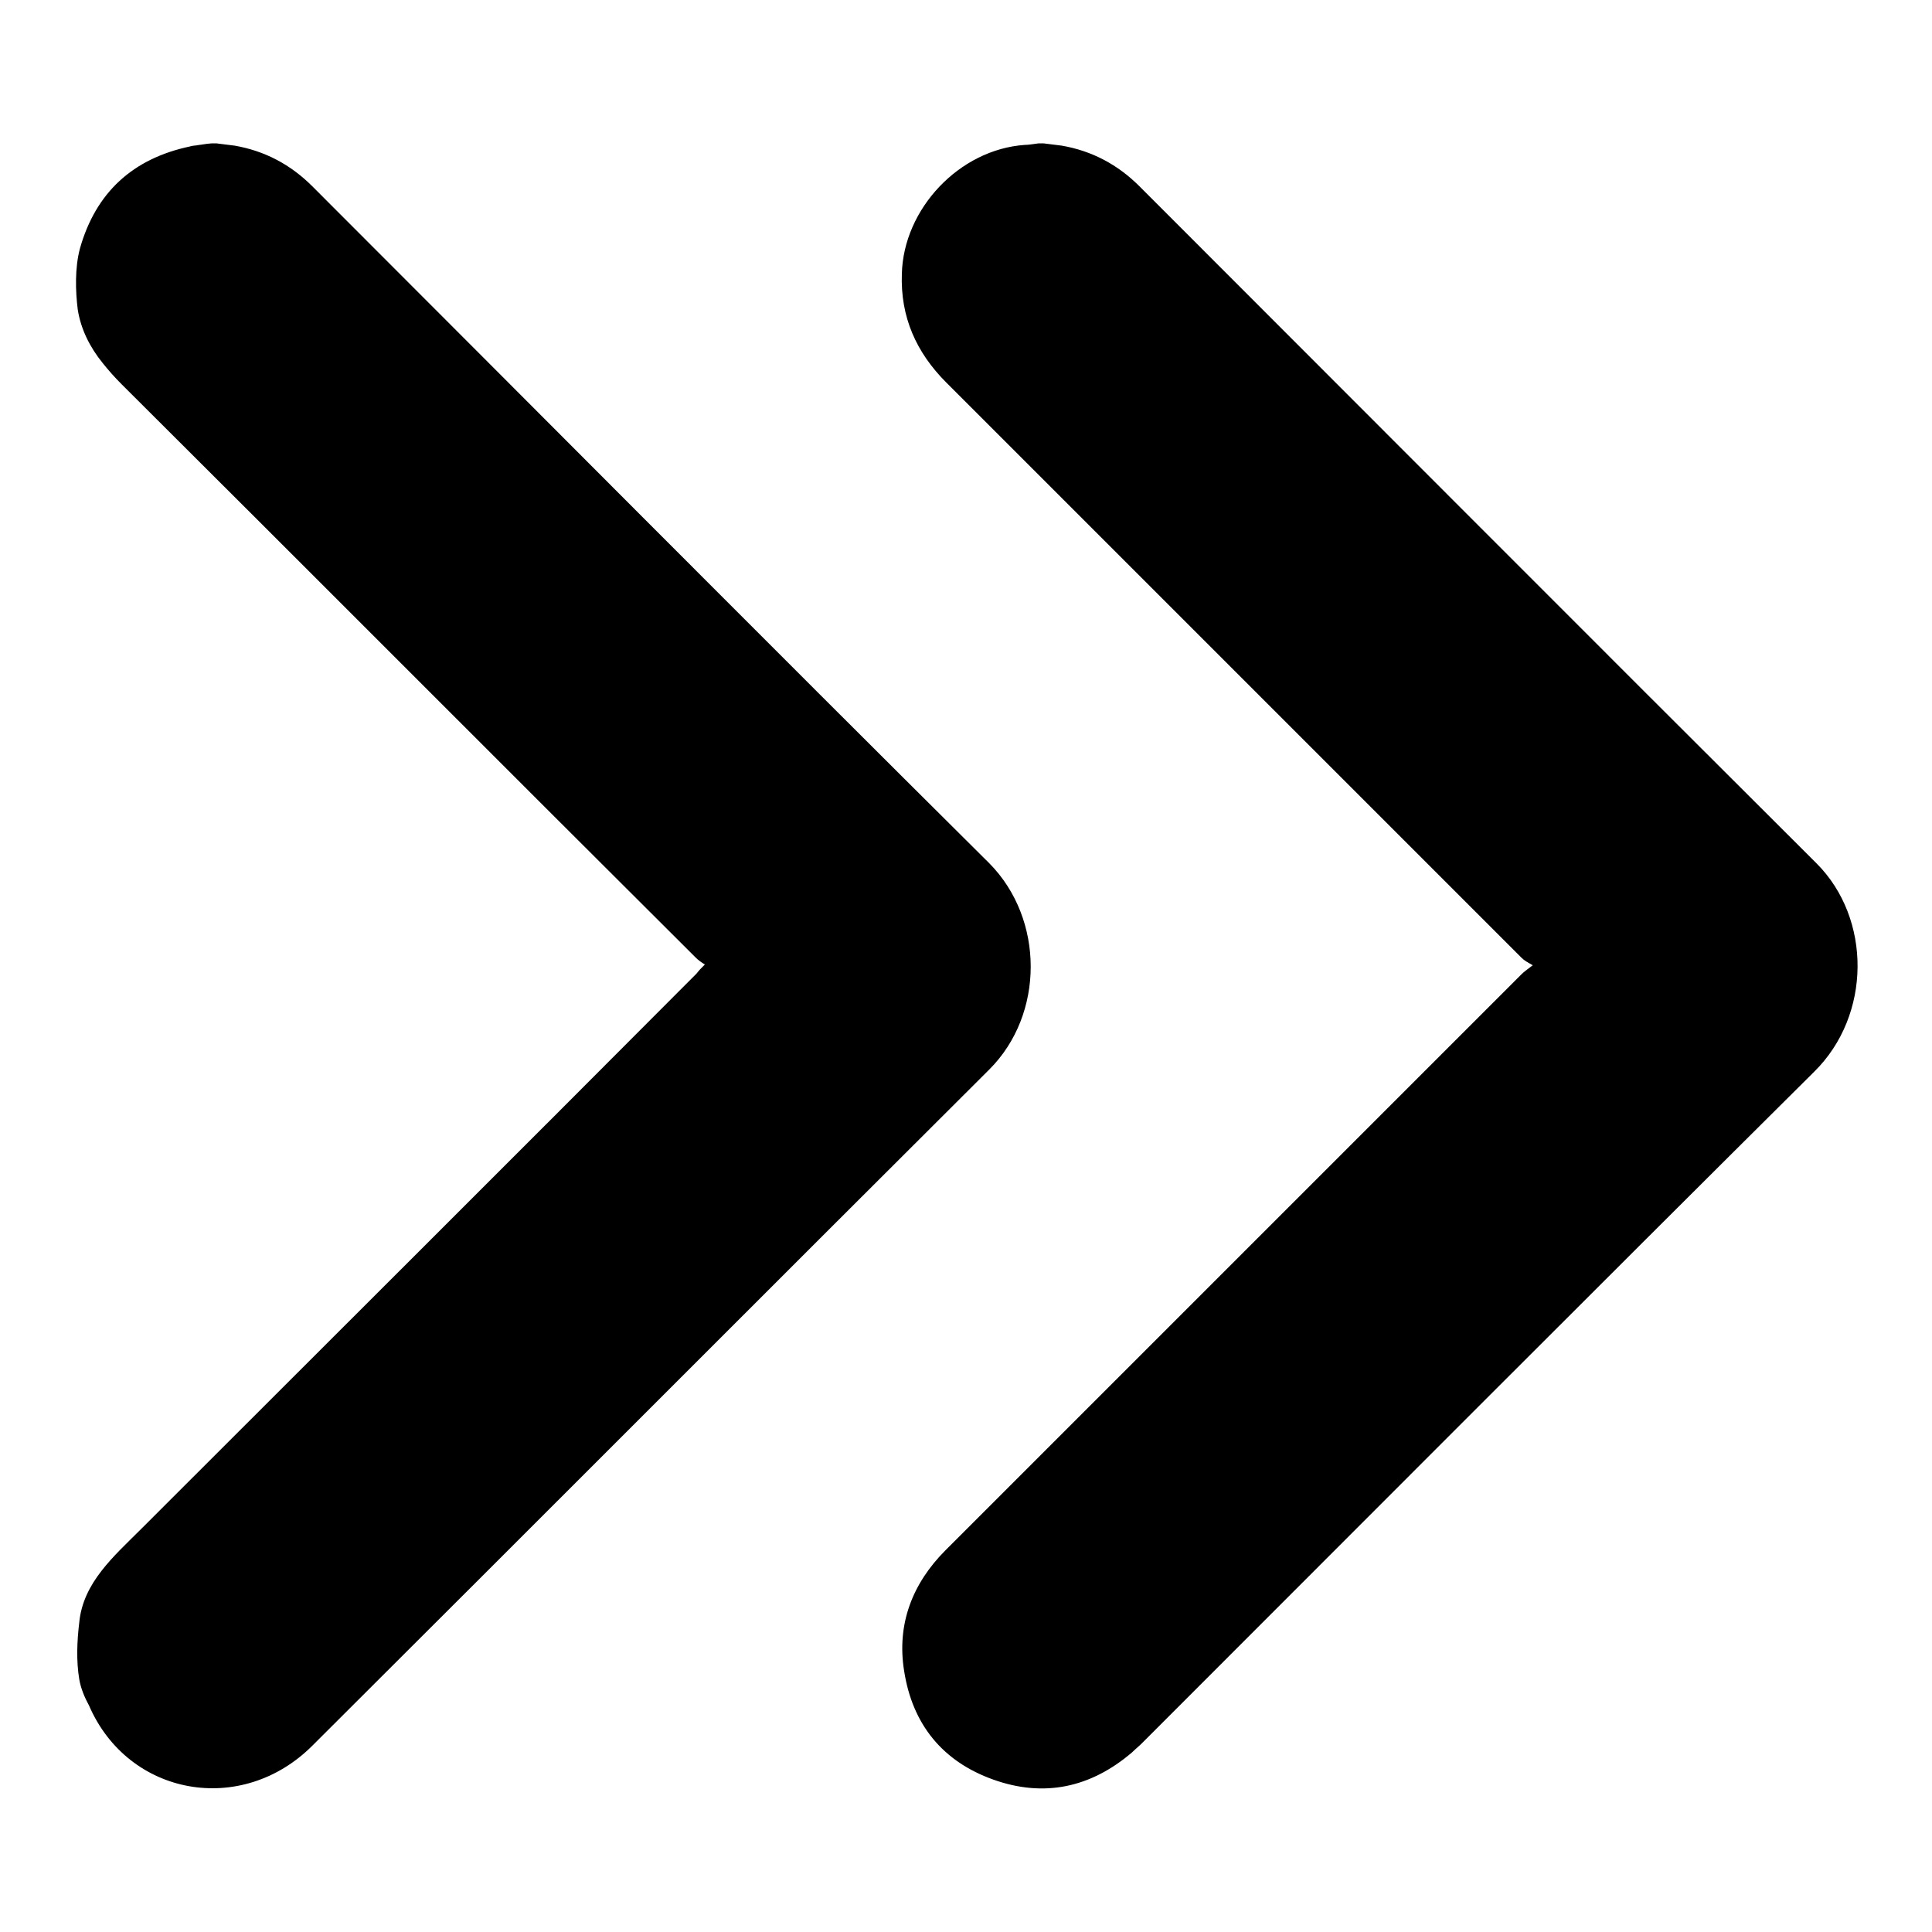
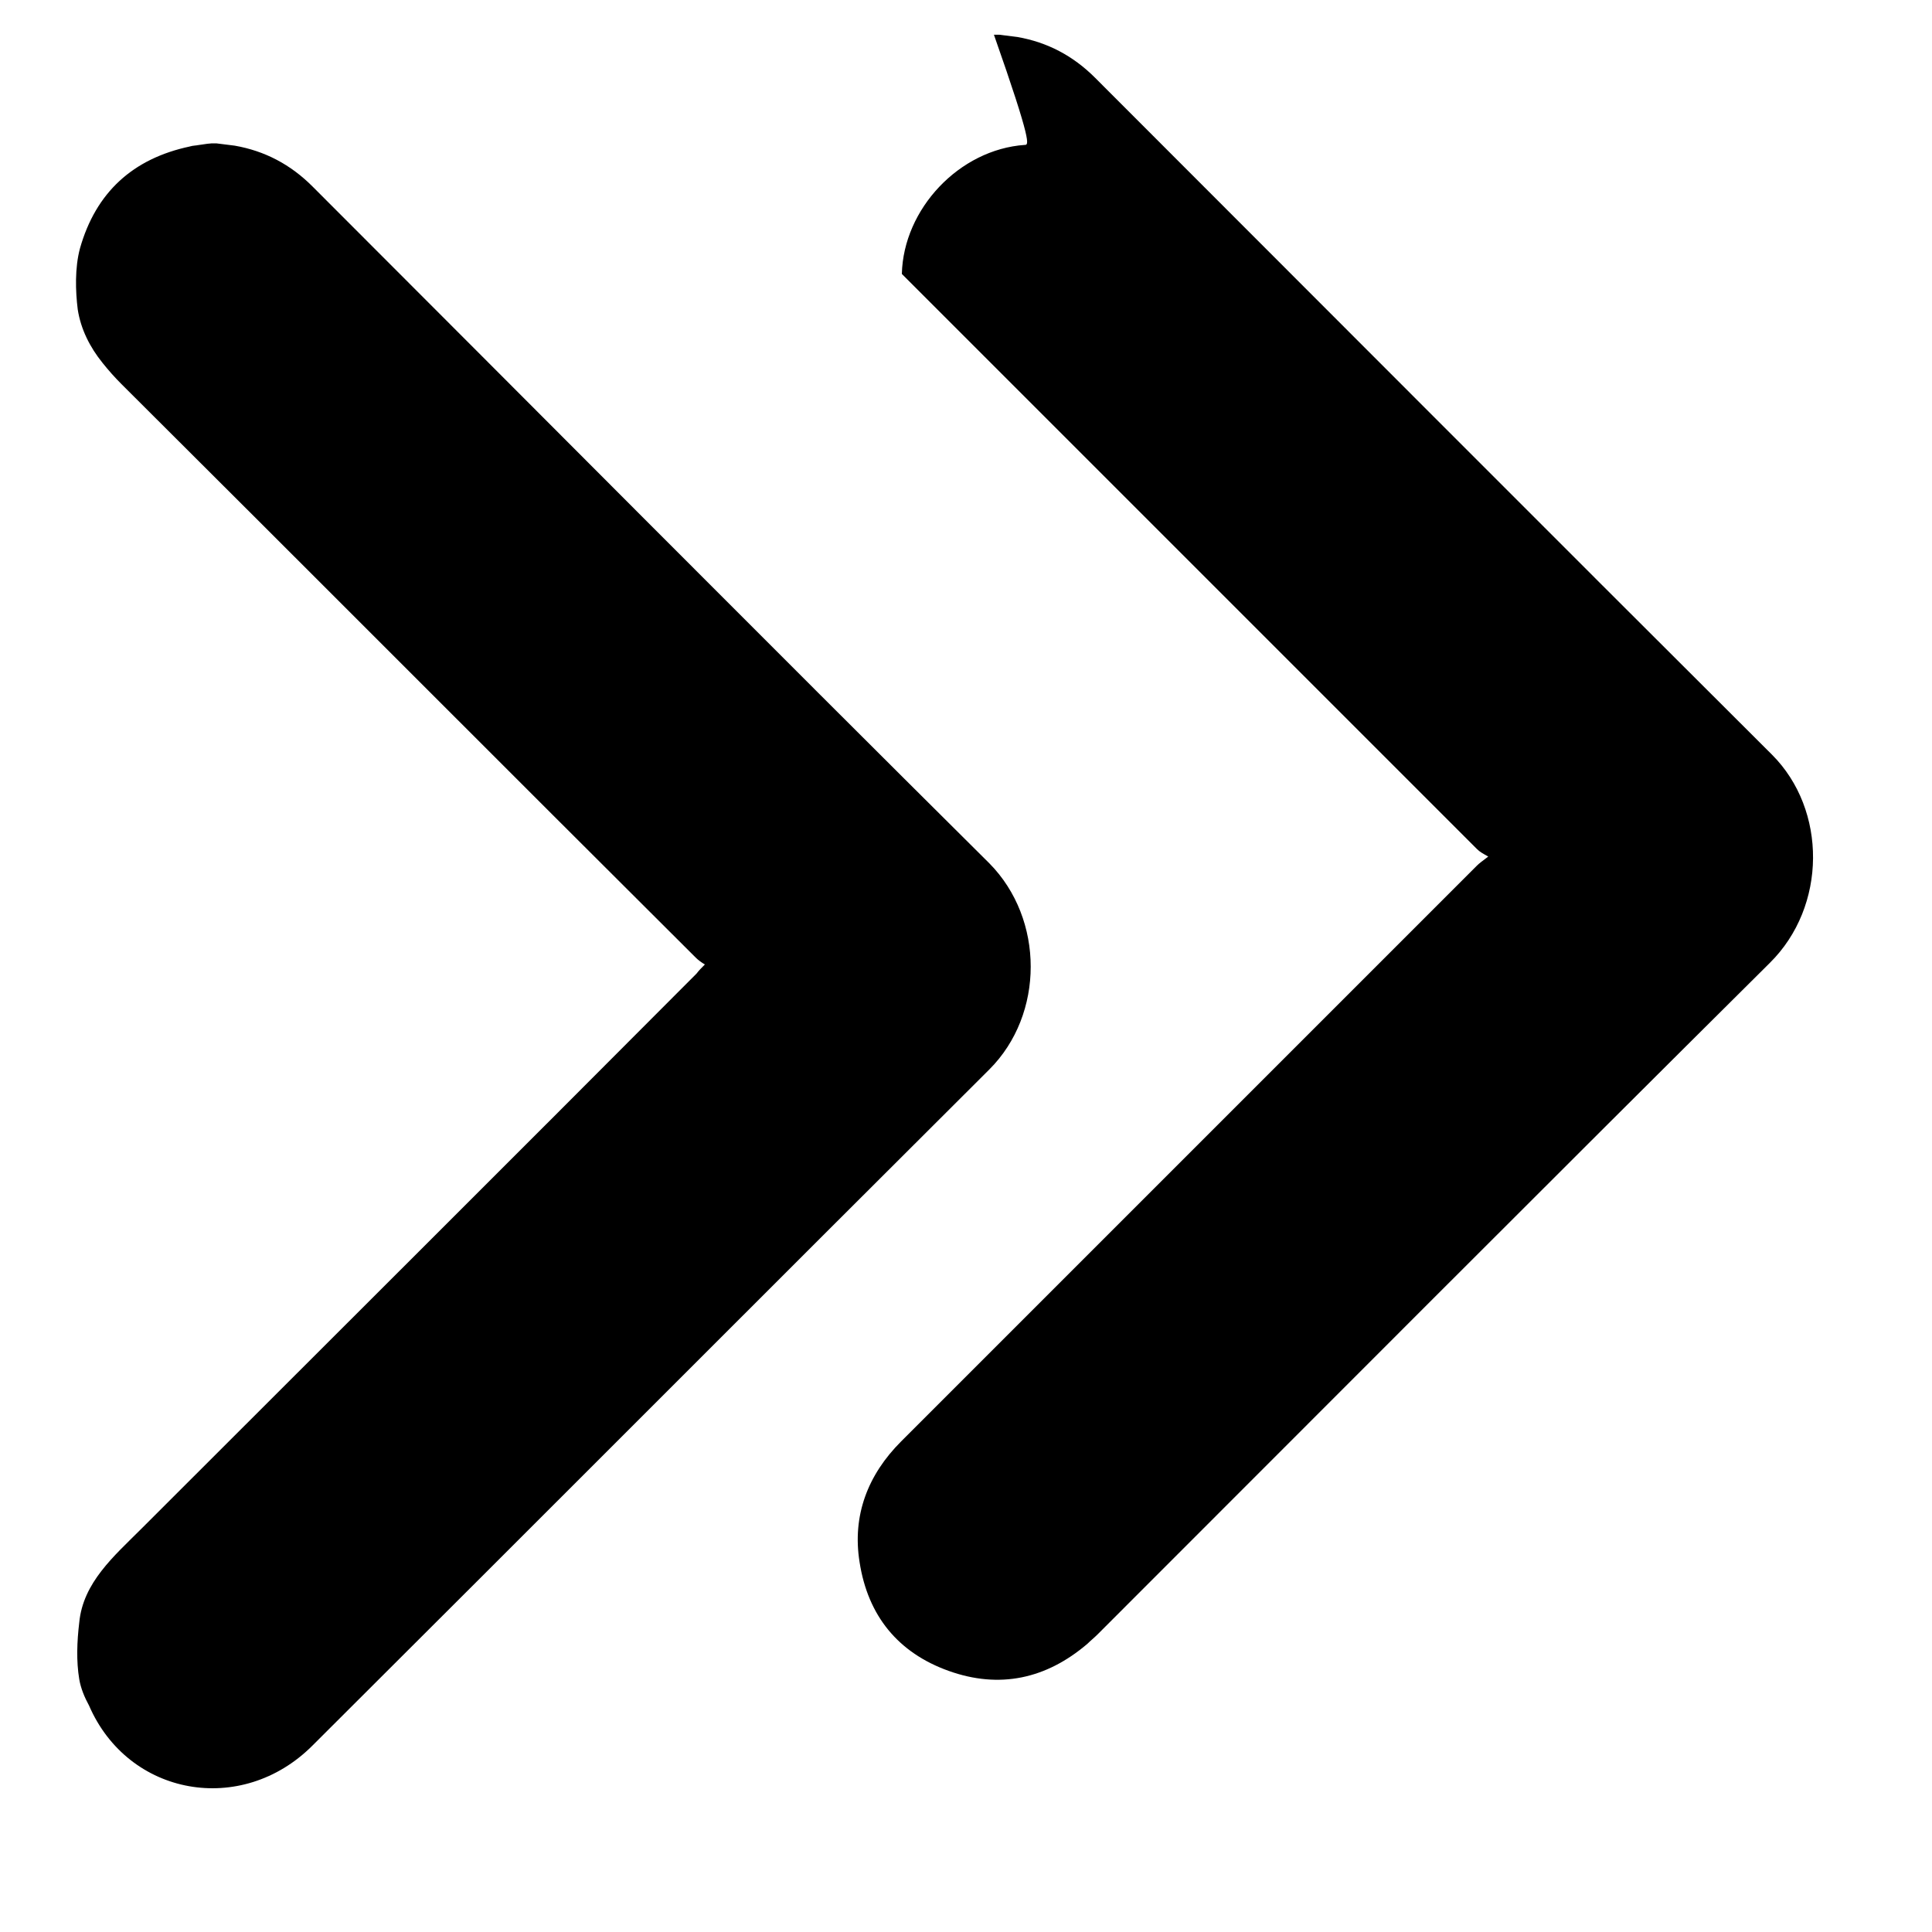
<svg xmlns="http://www.w3.org/2000/svg" version="1.1" x="0px" y="0px" viewBox="0 0 256 256" enable-background="new 0 0 256 256" xml:space="preserve">
  <g>
    <g>
-       <path fill="#000000" d="M131.1,141.7c7.3-7.3,7.3-19.9,0-27.3c-30-29.8-59.8-59.8-89.7-89.7c-2.9-2.9-6.3-4.7-10.3-5.4c-0.8-0.1-1.6-0.2-2.4-0.3c-0.2,0-0.5,0-0.7,0c-0.9,0.1-1.9,0.2-2.8,0.4c-7.6,1.6-12.5,6.1-14.6,13.5c-0.7,2.6-0.6,5.7-0.3,8.1c0.4,2.6,1.6,5,3.3,7.1c0.8,1,1.6,1.9,2.5,2.8c25.4,25.3,50.7,50.7,76.1,76c0.3,0.3,0.7,0.6,1.2,0.9c-0.5,0.5-0.8,0.8-1.1,1.2c-24.5,24.6-49.1,49.1-73.6,73.6c-3.6,3.6-7.7,7.1-8.2,12.4c-0.3,2.5-0.4,5.1,0,7.5c0.2,1.2,0.7,2.4,1.3,3.5C17,238,32,240.7,41.4,231.3C71.3,201.5,101.2,171.5,131.1,141.7L131.1,141.7z M27.9,19l-2.8,0.4C26.1,19.2,27,19.1,27.9,19L27.9,19z M135.8,19.2c-8.7,0.6-16.1,8.5-16.3,17.1c-0.2,5.7,1.9,10.4,5.9,14.4c25.4,25.4,50.8,50.8,76.2,76.2c0.4,0.4,0.8,0.6,1.5,1c-0.8,0.6-1.2,0.9-1.5,1.2c-15.5,15.5-31,31-46.5,46.5c-9.9,9.9-19.9,19.9-29.8,29.8c-4.4,4.4-6.5,9.8-5.5,16c1.1,7.1,5.1,12,11.8,14.4c6.7,2.4,12.9,1.1,18.4-3.6c0.4-0.4,0.9-0.8,1.3-1.2c29.7-29.7,59.3-59.4,89.1-89c7.6-7.5,7.6-20.3,0.3-27.6c-30-29.9-59.8-59.8-89.7-89.7c-2.9-2.9-6.3-4.7-10.3-5.4c-0.8-0.1-1.6-0.2-2.4-0.3c-0.2,0-0.5,0-0.7,0C136.8,19.1,136.3,19.2,135.8,19.2L135.8,19.2z" />
+       <path fill="#000000" d="M131.1,141.7c7.3-7.3,7.3-19.9,0-27.3c-30-29.8-59.8-59.8-89.7-89.7c-2.9-2.9-6.3-4.7-10.3-5.4c-0.8-0.1-1.6-0.2-2.4-0.3c-0.2,0-0.5,0-0.7,0c-0.9,0.1-1.9,0.2-2.8,0.4c-7.6,1.6-12.5,6.1-14.6,13.5c-0.7,2.6-0.6,5.7-0.3,8.1c0.4,2.6,1.6,5,3.3,7.1c0.8,1,1.6,1.9,2.5,2.8c25.4,25.3,50.7,50.7,76.1,76c0.3,0.3,0.7,0.6,1.2,0.9c-0.5,0.5-0.8,0.8-1.1,1.2c-24.5,24.6-49.1,49.1-73.6,73.6c-3.6,3.6-7.7,7.1-8.2,12.4c-0.3,2.5-0.4,5.1,0,7.5c0.2,1.2,0.7,2.4,1.3,3.5C17,238,32,240.7,41.4,231.3C71.3,201.5,101.2,171.5,131.1,141.7L131.1,141.7z M27.9,19l-2.8,0.4C26.1,19.2,27,19.1,27.9,19L27.9,19z M135.8,19.2c-8.7,0.6-16.1,8.5-16.3,17.1c25.4,25.4,50.8,50.8,76.2,76.2c0.4,0.4,0.8,0.6,1.5,1c-0.8,0.6-1.2,0.9-1.5,1.2c-15.5,15.5-31,31-46.5,46.5c-9.9,9.9-19.9,19.9-29.8,29.8c-4.4,4.4-6.5,9.8-5.5,16c1.1,7.1,5.1,12,11.8,14.4c6.7,2.4,12.9,1.1,18.4-3.6c0.4-0.4,0.9-0.8,1.3-1.2c29.7-29.7,59.3-59.4,89.1-89c7.6-7.5,7.6-20.3,0.3-27.6c-30-29.9-59.8-59.8-89.7-89.7c-2.9-2.9-6.3-4.7-10.3-5.4c-0.8-0.1-1.6-0.2-2.4-0.3c-0.2,0-0.5,0-0.7,0C136.8,19.1,136.3,19.2,135.8,19.2L135.8,19.2z" />
    </g>
  </g>
</svg>